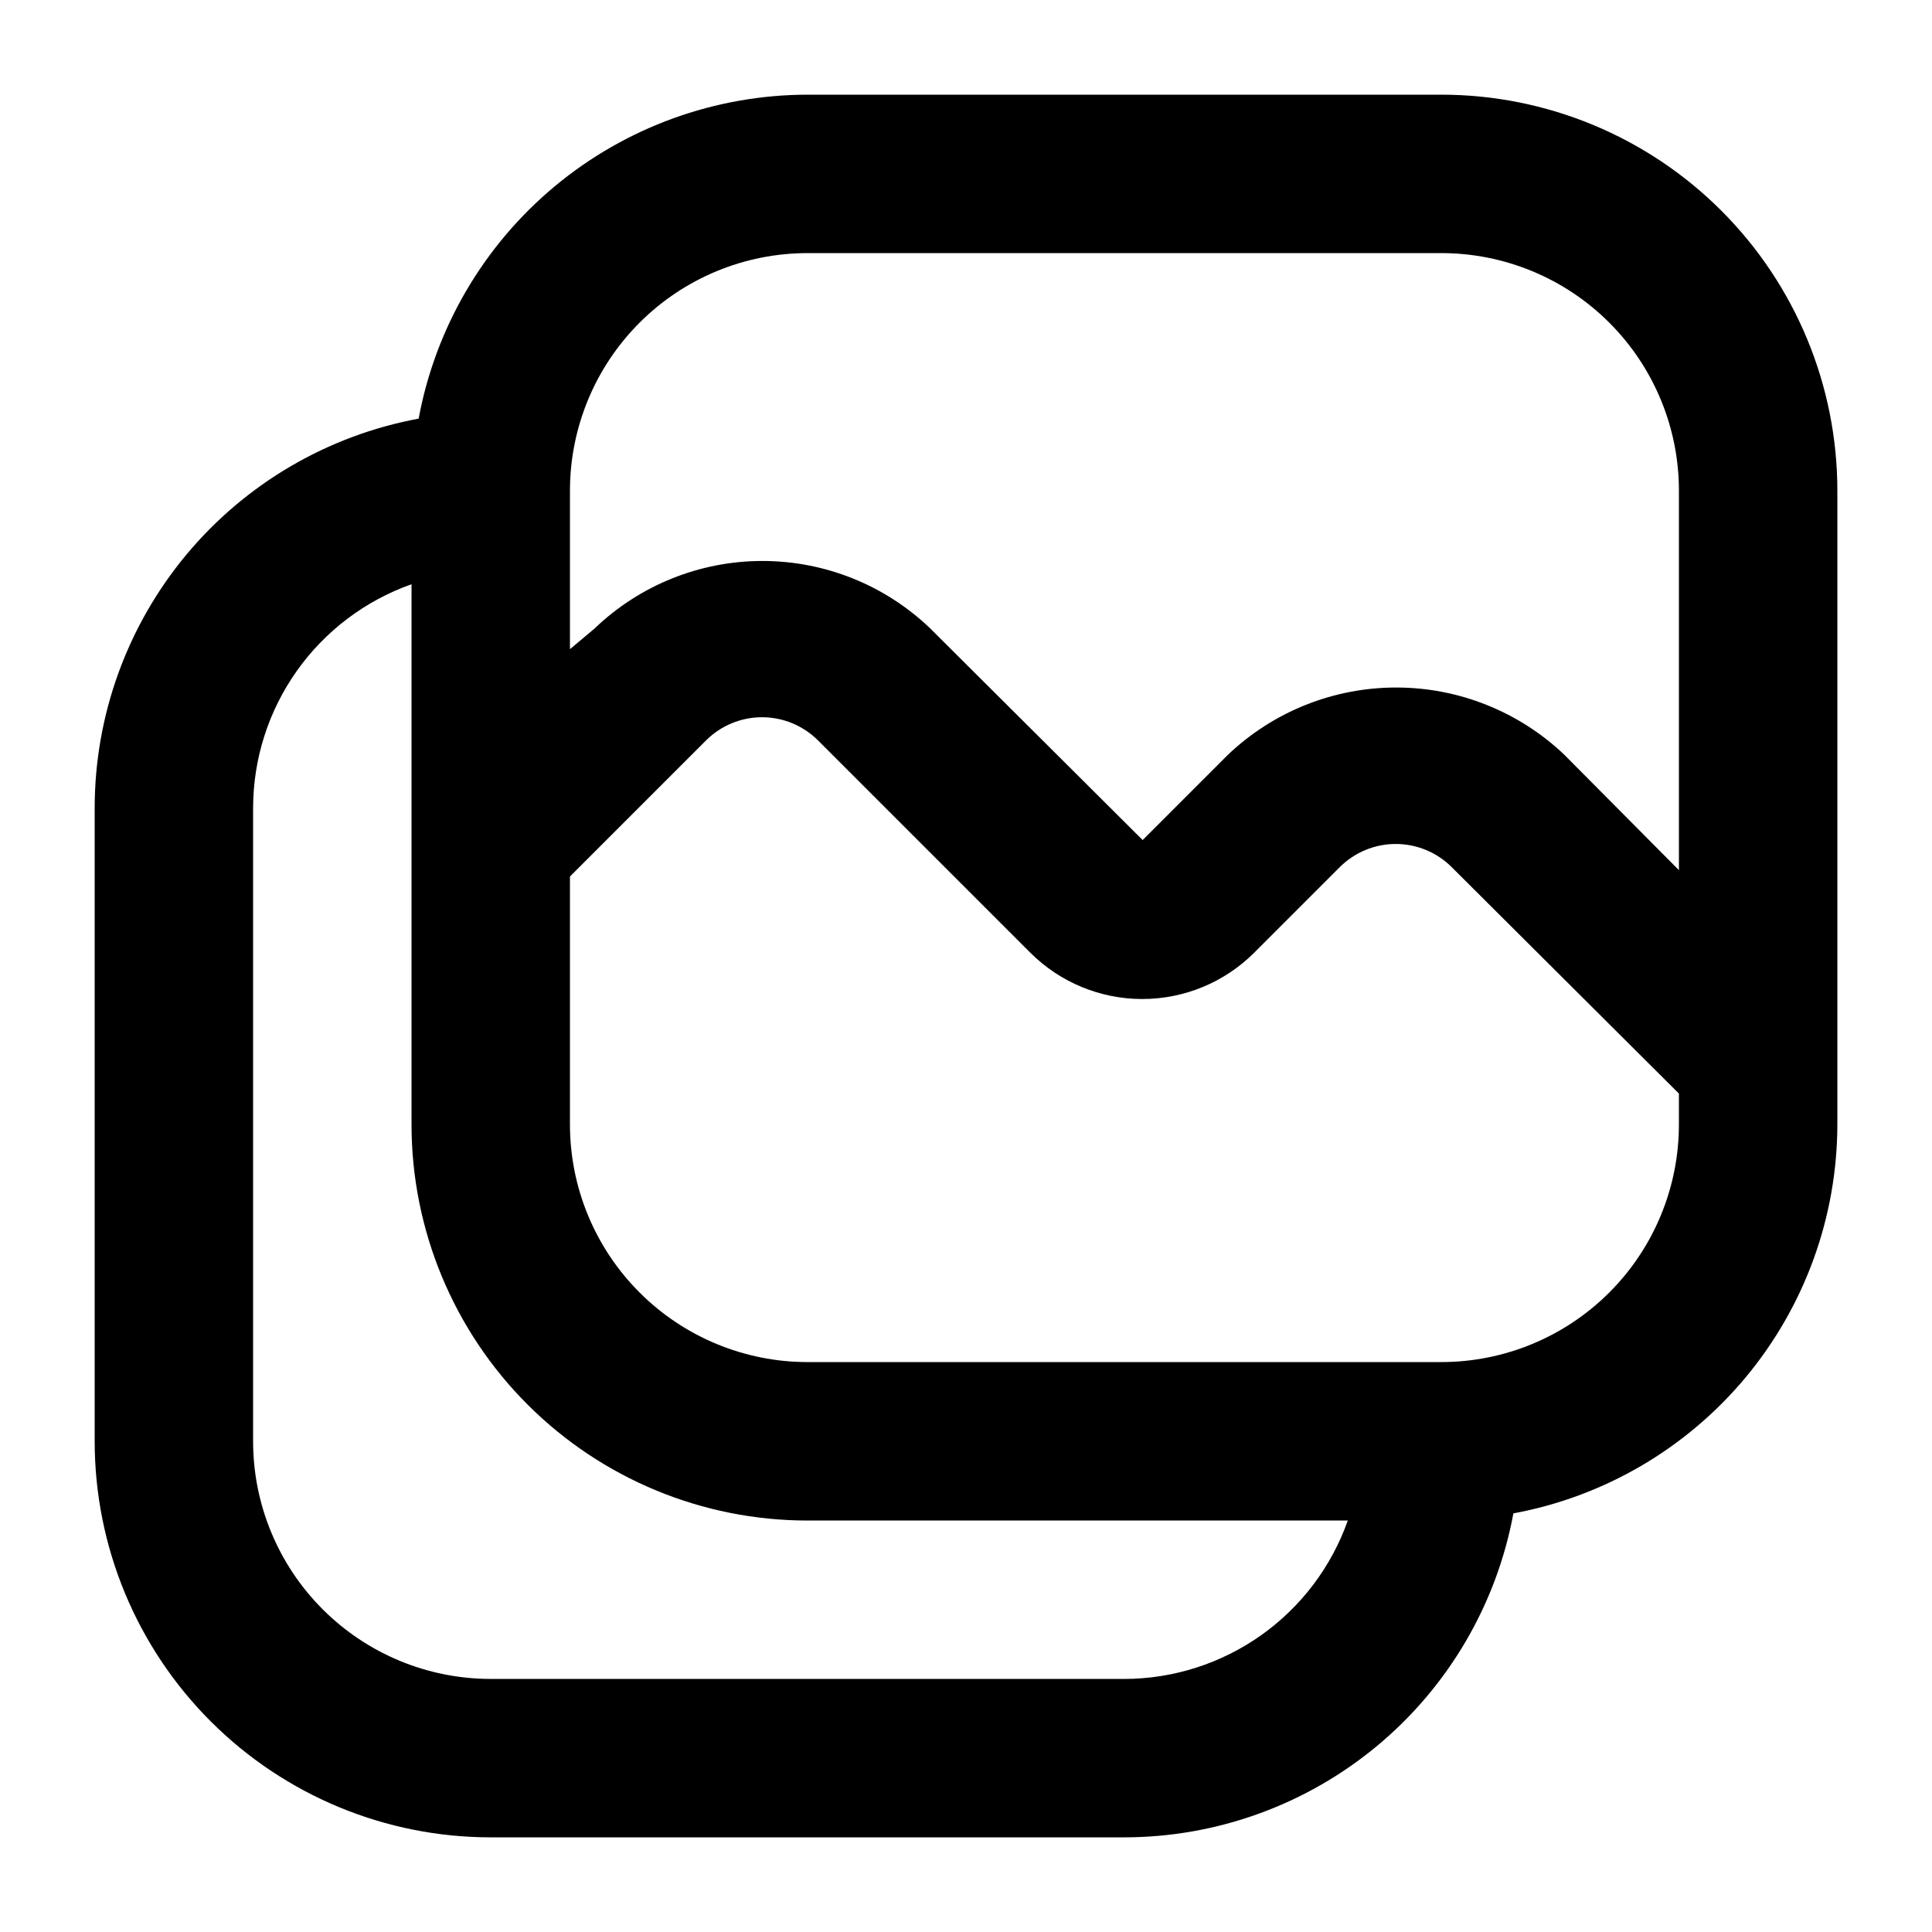
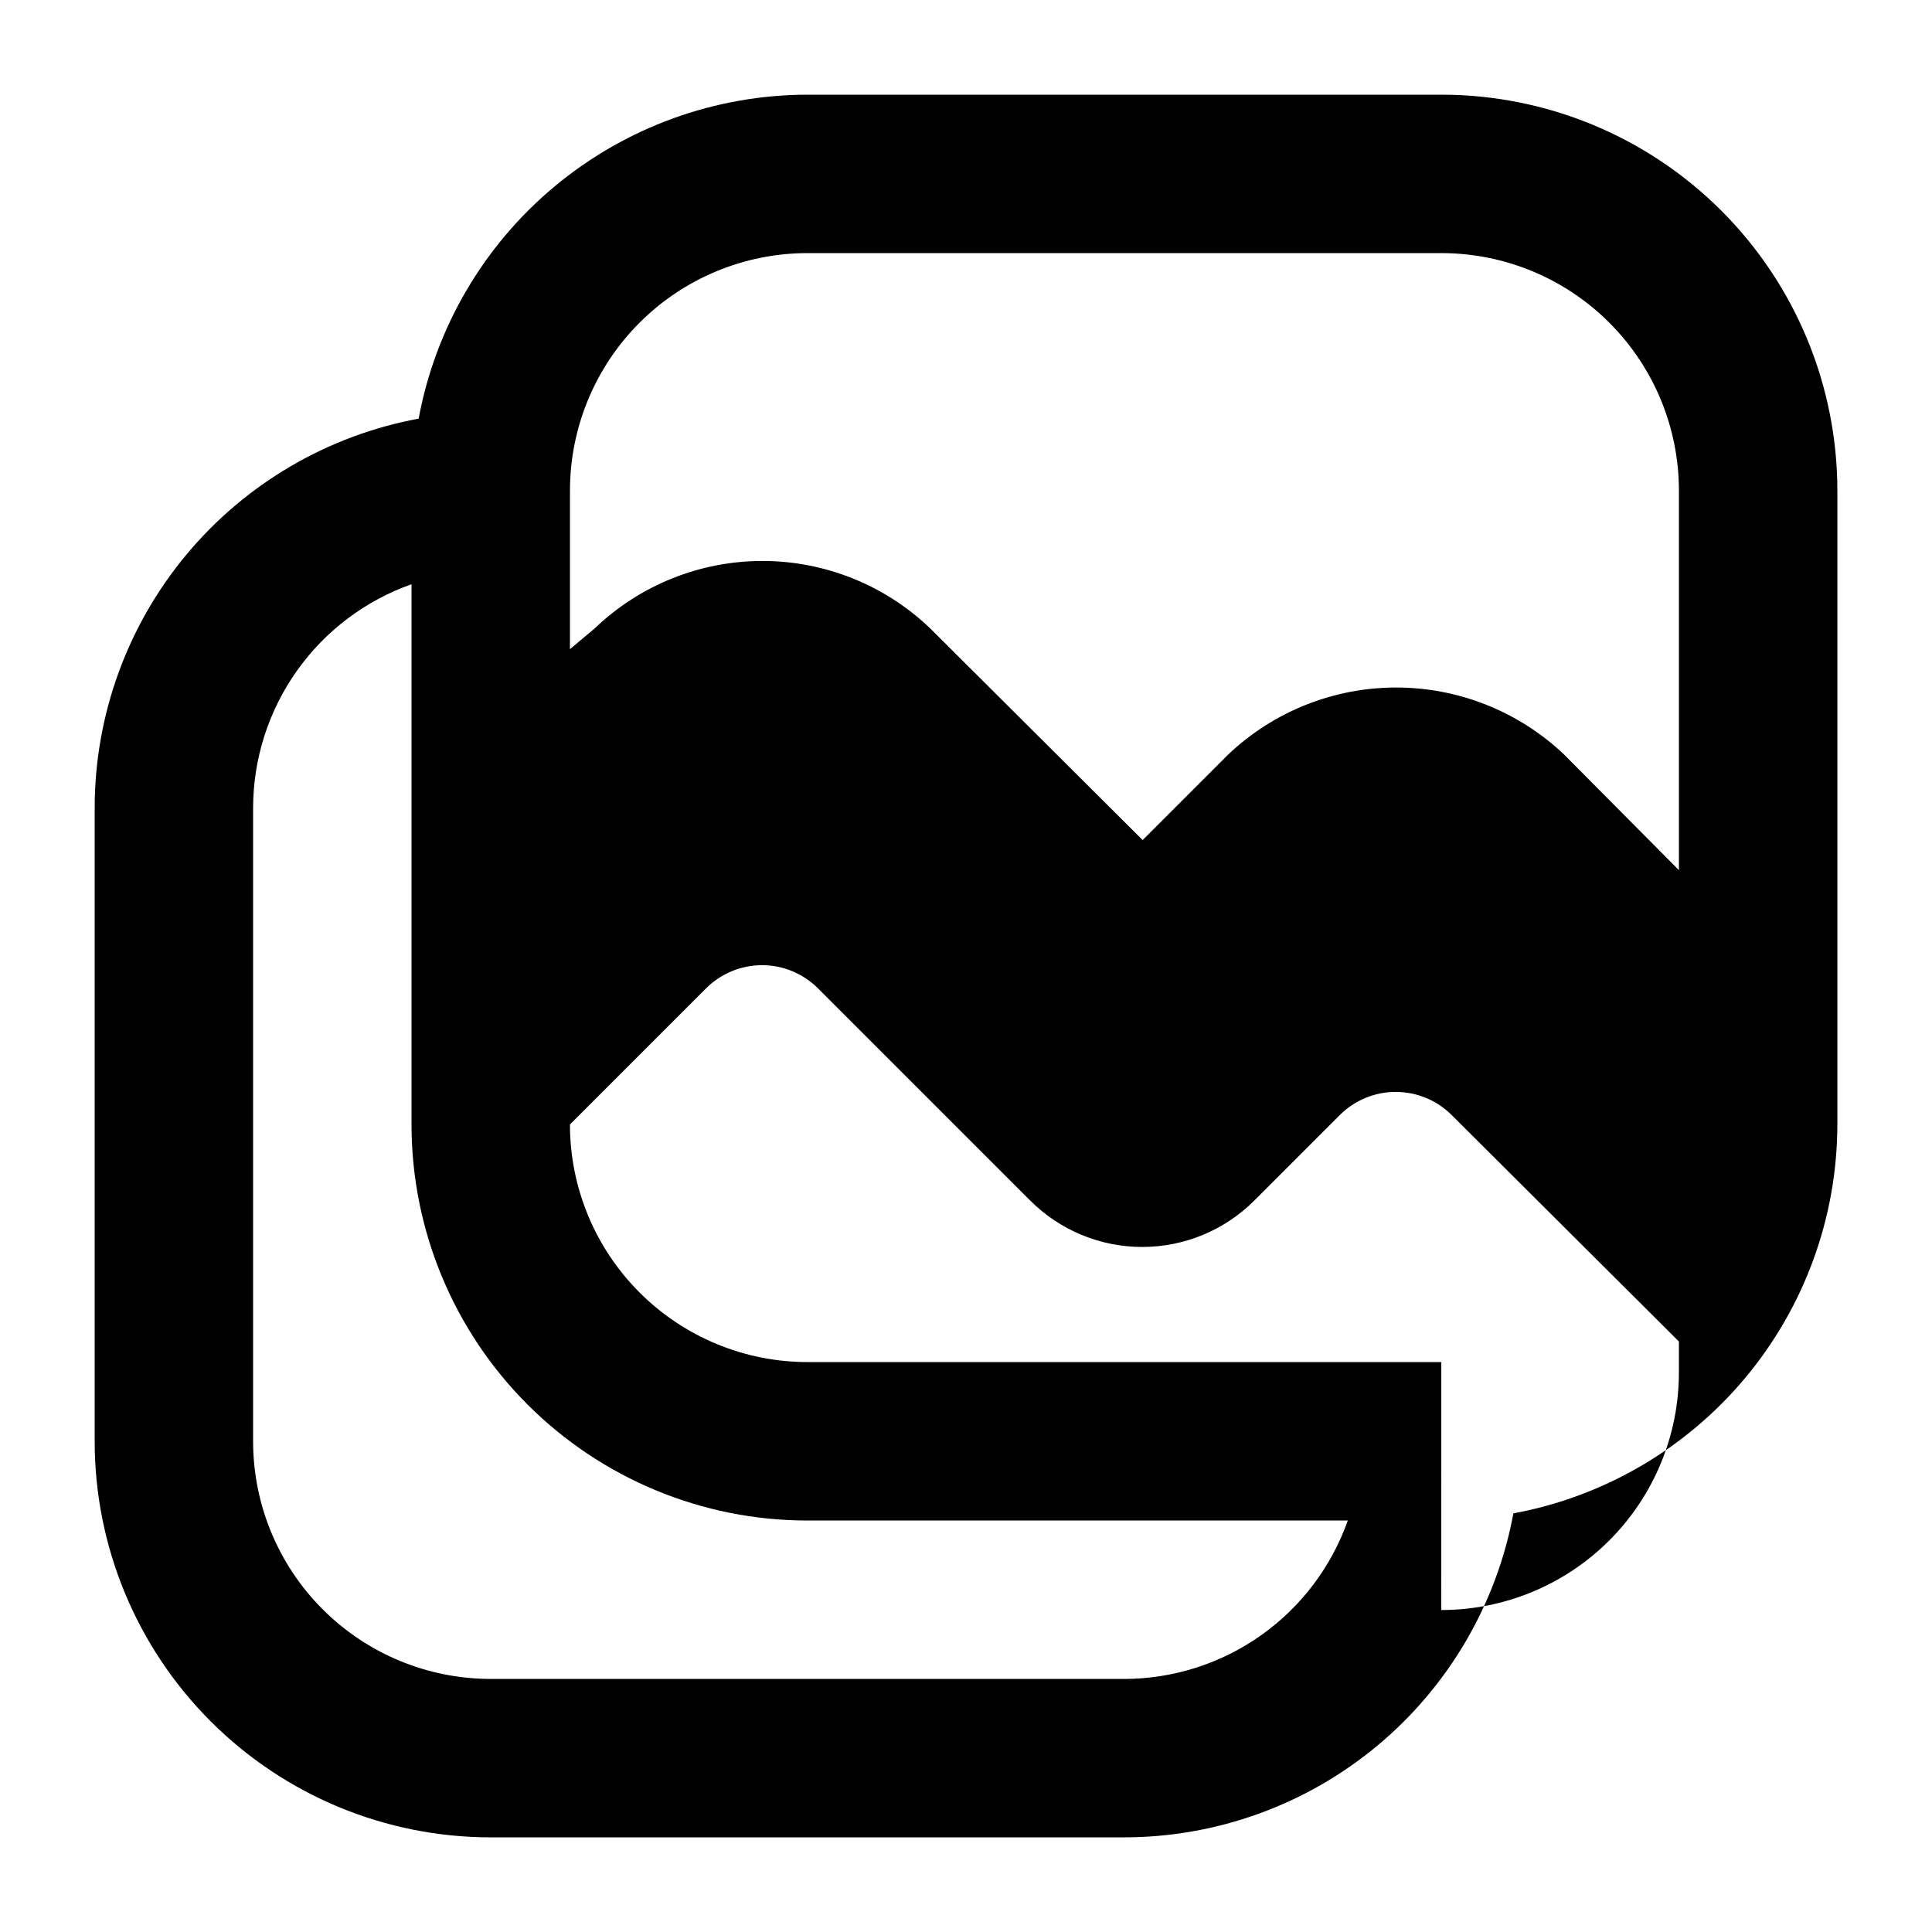
<svg xmlns="http://www.w3.org/2000/svg" fill="#000000" width="800px" height="800px" version="1.1" viewBox="144 144 512 512">
-   <path d="m525.95 169.09h-167.93c-24.5 0.031-48.219 8.633-67.043 24.312-18.824 15.684-31.57 37.453-36.031 61.543-24.09 4.461-45.859 17.207-61.543 36.031-15.68 18.824-24.281 42.543-24.312 67.043v167.94-0.004c0 27.84 11.059 54.535 30.742 74.219 19.684 19.684 46.379 30.742 74.219 30.742h167.94c24.5-0.031 48.215-8.633 67.039-24.312 18.824-15.68 31.57-37.453 36.031-61.543 24.09-4.461 45.863-17.207 61.543-36.031 15.68-18.824 24.281-42.539 24.312-67.039v-167.94c0-27.84-11.059-54.535-30.742-74.219-19.684-19.684-46.379-30.742-74.219-30.742zm-167.93 41.984h167.94-0.004c16.703 0 32.723 6.633 44.531 18.445 11.812 11.809 18.445 27.828 18.445 44.531v100.55l-30.438-30.648c-12.012-11.398-27.941-17.754-44.504-17.754-16.559 0-32.488 6.356-44.504 17.754l-22.672 22.672-56.258-56.047c-11.965-11.496-27.91-17.914-44.5-17.914-16.594 0-32.539 6.418-44.504 17.914l-6.508 5.457v-41.984c0-16.703 6.633-32.723 18.445-44.531 11.809-11.812 27.828-18.445 44.531-18.445zm83.969 377.86h-167.94c-16.703 0-32.723-6.633-44.531-18.445-11.812-11.809-18.445-27.828-18.445-44.531v-167.93c0.035-12.996 4.09-25.656 11.605-36.258 7.519-10.598 18.129-18.609 30.379-22.941v143.17c0 27.836 11.059 54.531 30.742 74.215 19.684 19.684 46.379 30.742 74.219 30.742h143.16c-4.332 12.25-12.344 22.863-22.941 30.379-10.598 7.516-23.262 11.57-36.254 11.605zm83.969-83.969h-167.94c-16.703 0-32.723-6.633-44.531-18.445-11.812-11.809-18.445-27.828-18.445-44.527v-65.707l36.105-36.105c3.934-3.91 9.254-6.106 14.801-6.106 5.543 0 10.863 2.195 14.797 6.106l56.258 56.258h0.004c7.875 7.883 18.559 12.312 29.703 12.312 11.141 0 21.828-4.43 29.703-12.312l22.672-22.672c3.934-3.91 9.254-6.106 14.797-6.106 5.547 0 10.867 2.195 14.801 6.106l60.246 60.039v8.188c0 16.699-6.633 32.719-18.445 44.527-11.809 11.812-27.828 18.445-44.531 18.445z" />
+   <path d="m525.95 169.09h-167.93c-24.5 0.031-48.219 8.633-67.043 24.312-18.824 15.684-31.57 37.453-36.031 61.543-24.09 4.461-45.859 17.207-61.543 36.031-15.68 18.824-24.281 42.543-24.312 67.043v167.94-0.004c0 27.84 11.059 54.535 30.742 74.219 19.684 19.684 46.379 30.742 74.219 30.742h167.94c24.5-0.031 48.215-8.633 67.039-24.312 18.824-15.68 31.57-37.453 36.031-61.543 24.09-4.461 45.863-17.207 61.543-36.031 15.68-18.824 24.281-42.539 24.312-67.039v-167.94c0-27.84-11.059-54.535-30.742-74.219-19.684-19.684-46.379-30.742-74.219-30.742zm-167.93 41.984h167.94-0.004c16.703 0 32.723 6.633 44.531 18.445 11.812 11.809 18.445 27.828 18.445 44.531v100.55l-30.438-30.648c-12.012-11.398-27.941-17.754-44.504-17.754-16.559 0-32.488 6.356-44.504 17.754l-22.672 22.672-56.258-56.047c-11.965-11.496-27.91-17.914-44.5-17.914-16.594 0-32.539 6.418-44.504 17.914l-6.508 5.457v-41.984c0-16.703 6.633-32.723 18.445-44.531 11.809-11.812 27.828-18.445 44.531-18.445zm83.969 377.86h-167.94c-16.703 0-32.723-6.633-44.531-18.445-11.812-11.809-18.445-27.828-18.445-44.531v-167.93c0.035-12.996 4.09-25.656 11.605-36.258 7.519-10.598 18.129-18.609 30.379-22.941v143.17c0 27.836 11.059 54.531 30.742 74.215 19.684 19.684 46.379 30.742 74.219 30.742h143.16c-4.332 12.25-12.344 22.863-22.941 30.379-10.598 7.516-23.262 11.57-36.254 11.605zm83.969-83.969h-167.94c-16.703 0-32.723-6.633-44.531-18.445-11.812-11.809-18.445-27.828-18.445-44.527l36.105-36.105c3.934-3.91 9.254-6.106 14.801-6.106 5.543 0 10.863 2.195 14.797 6.106l56.258 56.258h0.004c7.875 7.883 18.559 12.312 29.703 12.312 11.141 0 21.828-4.43 29.703-12.312l22.672-22.672c3.934-3.91 9.254-6.106 14.797-6.106 5.547 0 10.867 2.195 14.801 6.106l60.246 60.039v8.188c0 16.699-6.633 32.719-18.445 44.527-11.809 11.812-27.828 18.445-44.531 18.445z" />
</svg>